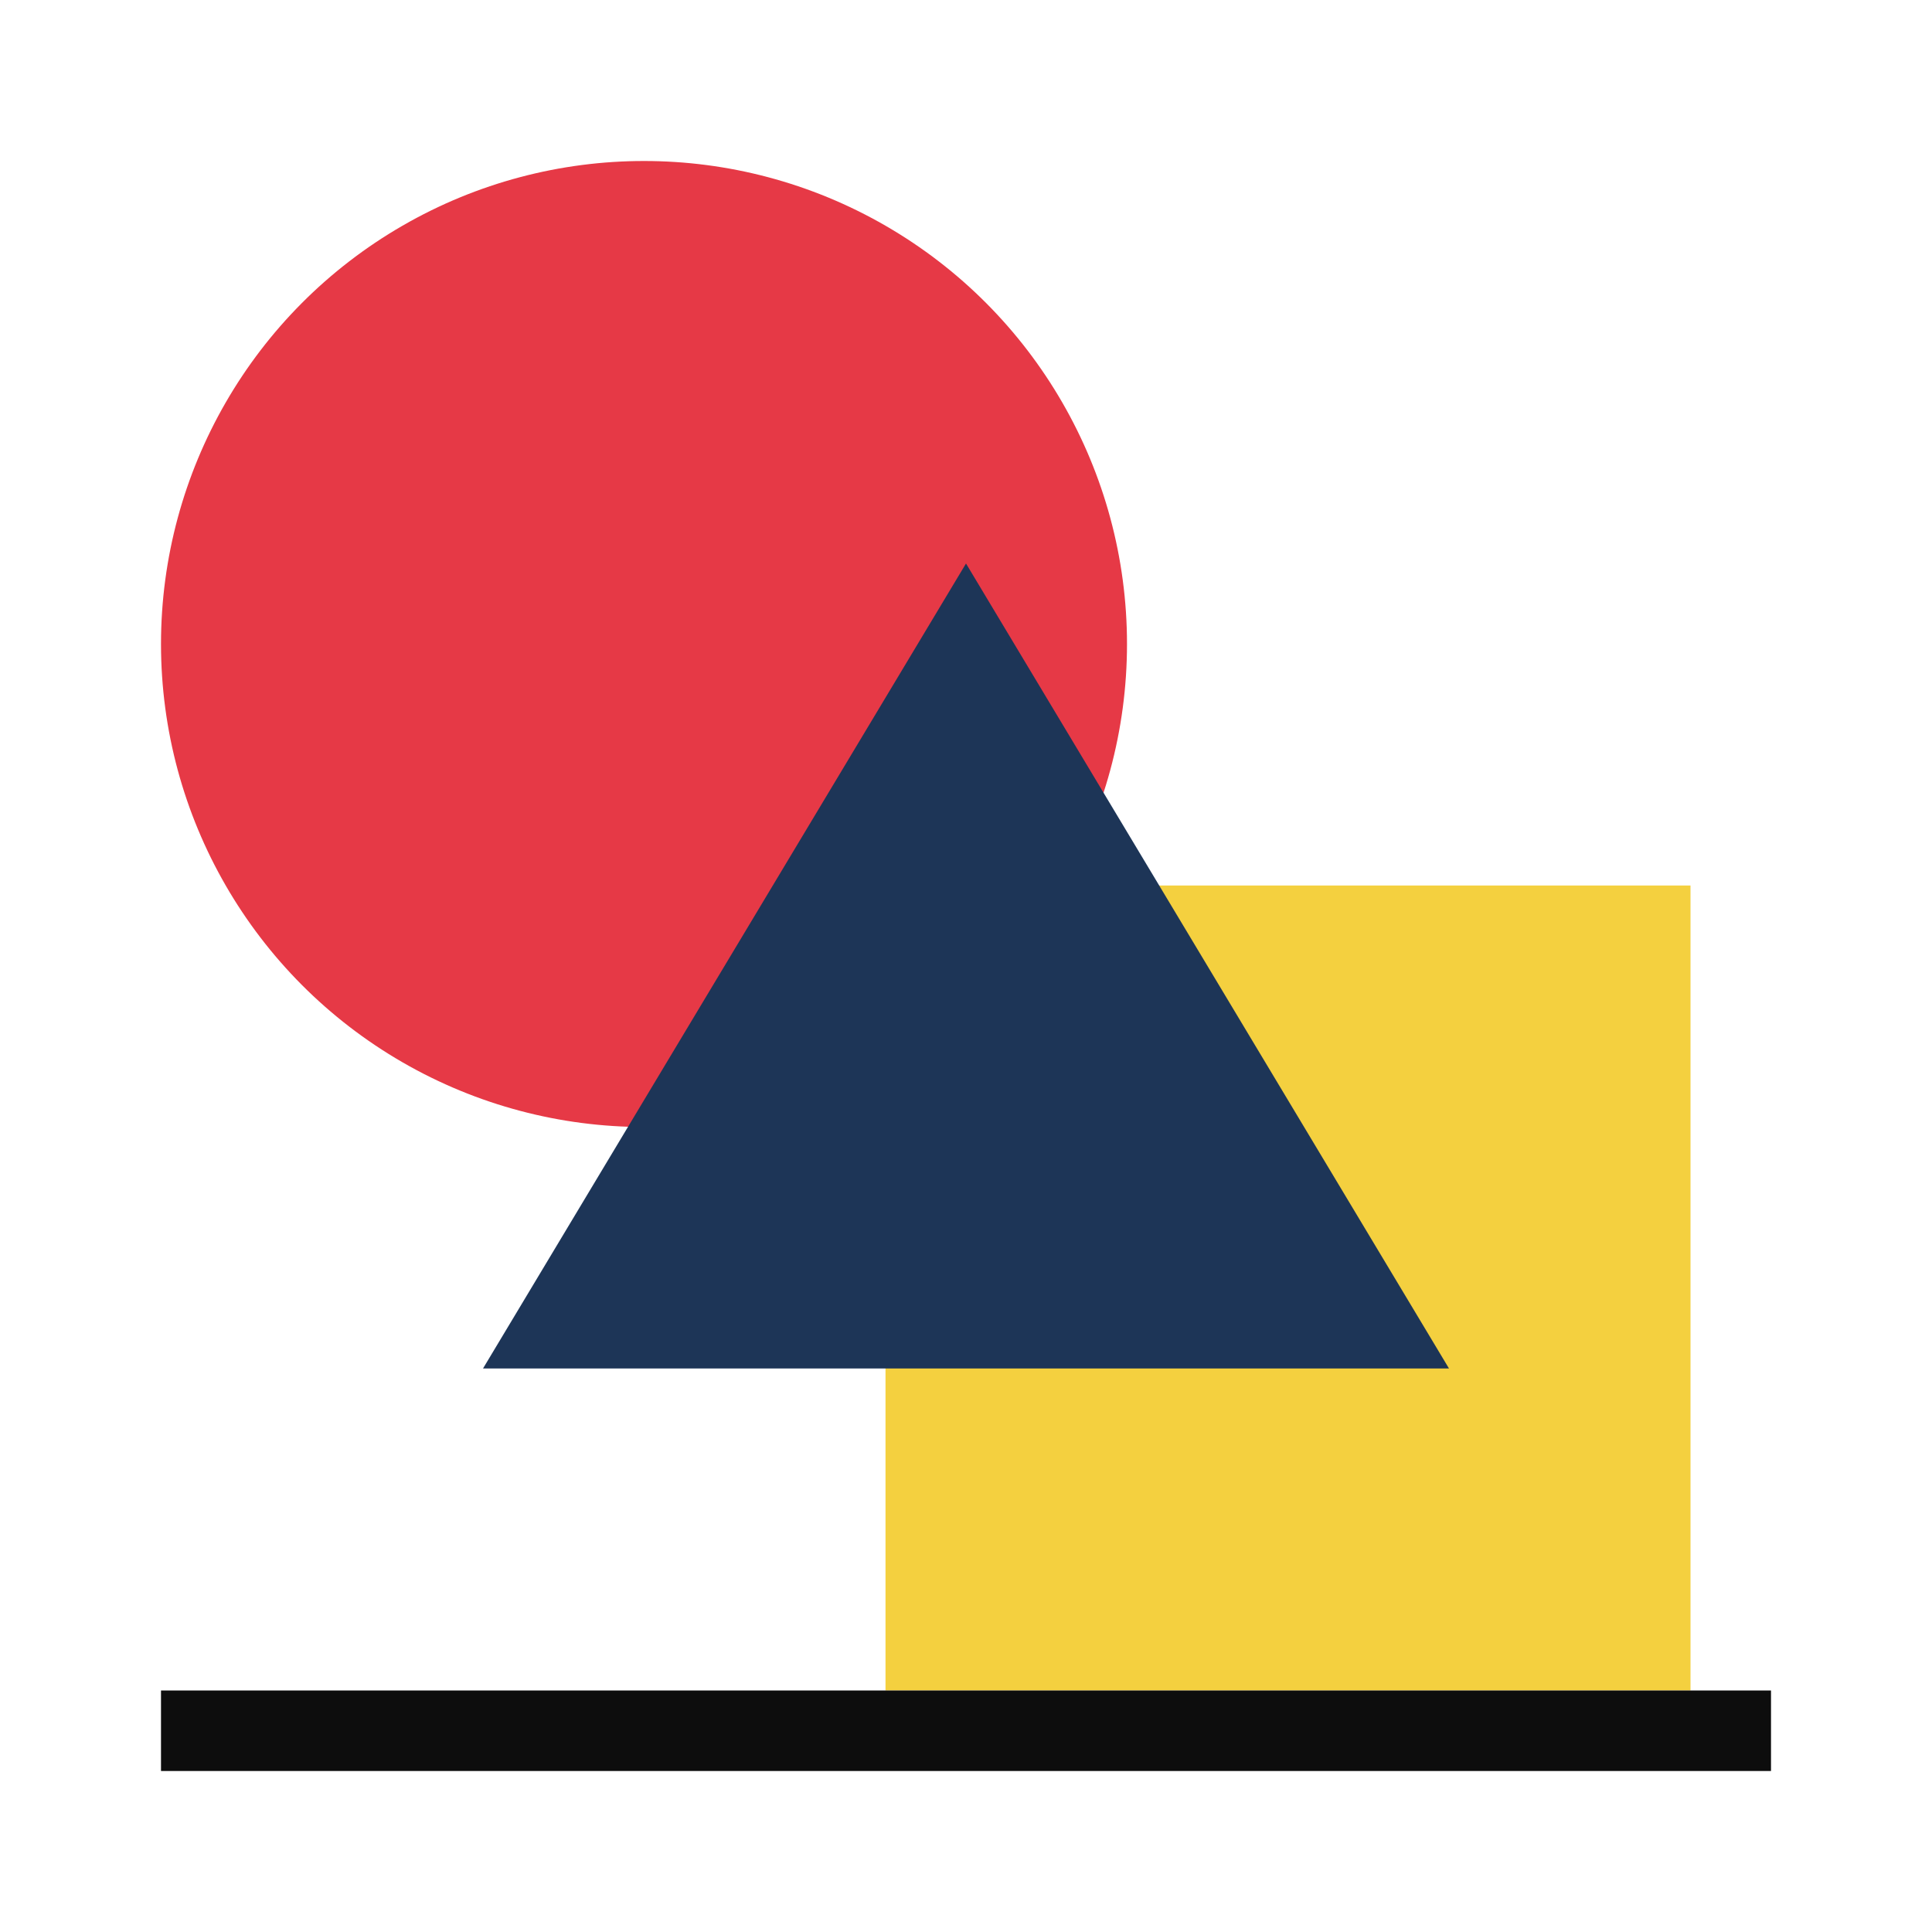
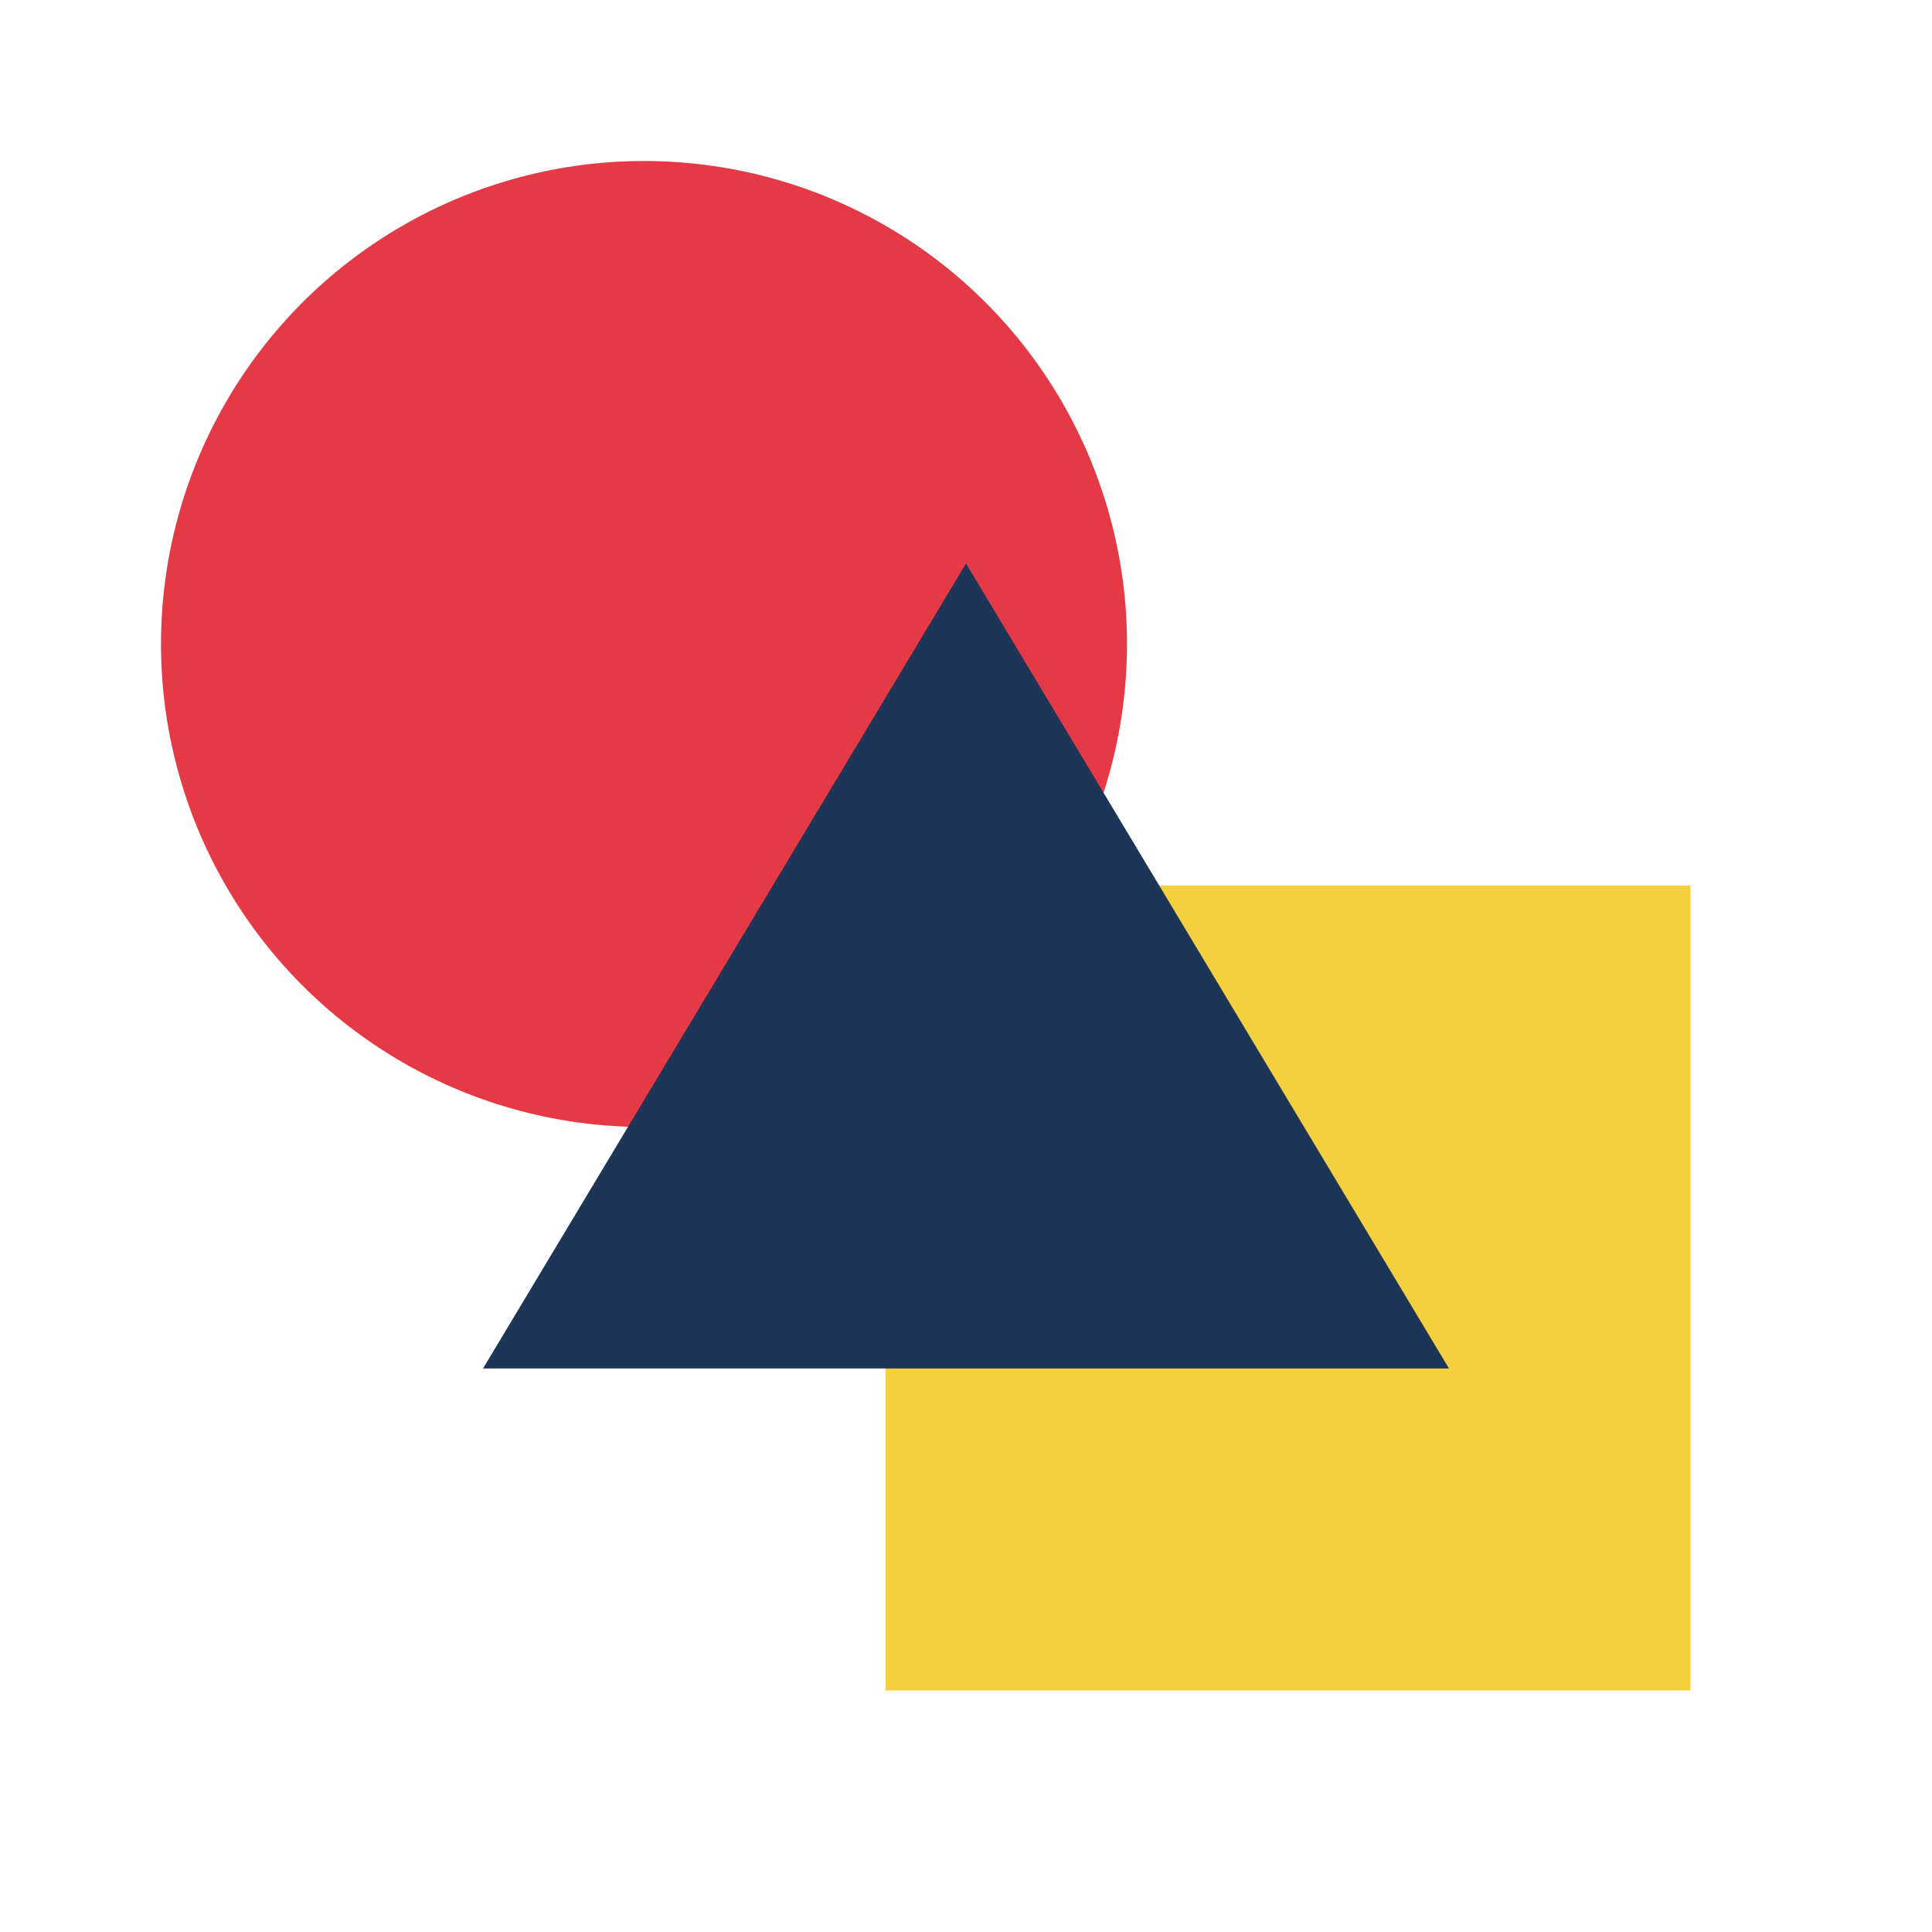
<svg xmlns="http://www.w3.org/2000/svg" viewBox="0 0 120 120">
  <circle cx="40" cy="40" r="30" fill="#E63946" />
  <rect x="55" y="55" width="50" height="50" fill="#F4D03F" />
  <polygon points="30,85 60,35 90,85" fill="#1D3557" />
-   <rect x="10" y="105" width="100" height="5" fill="#0D0D0D" />
</svg>